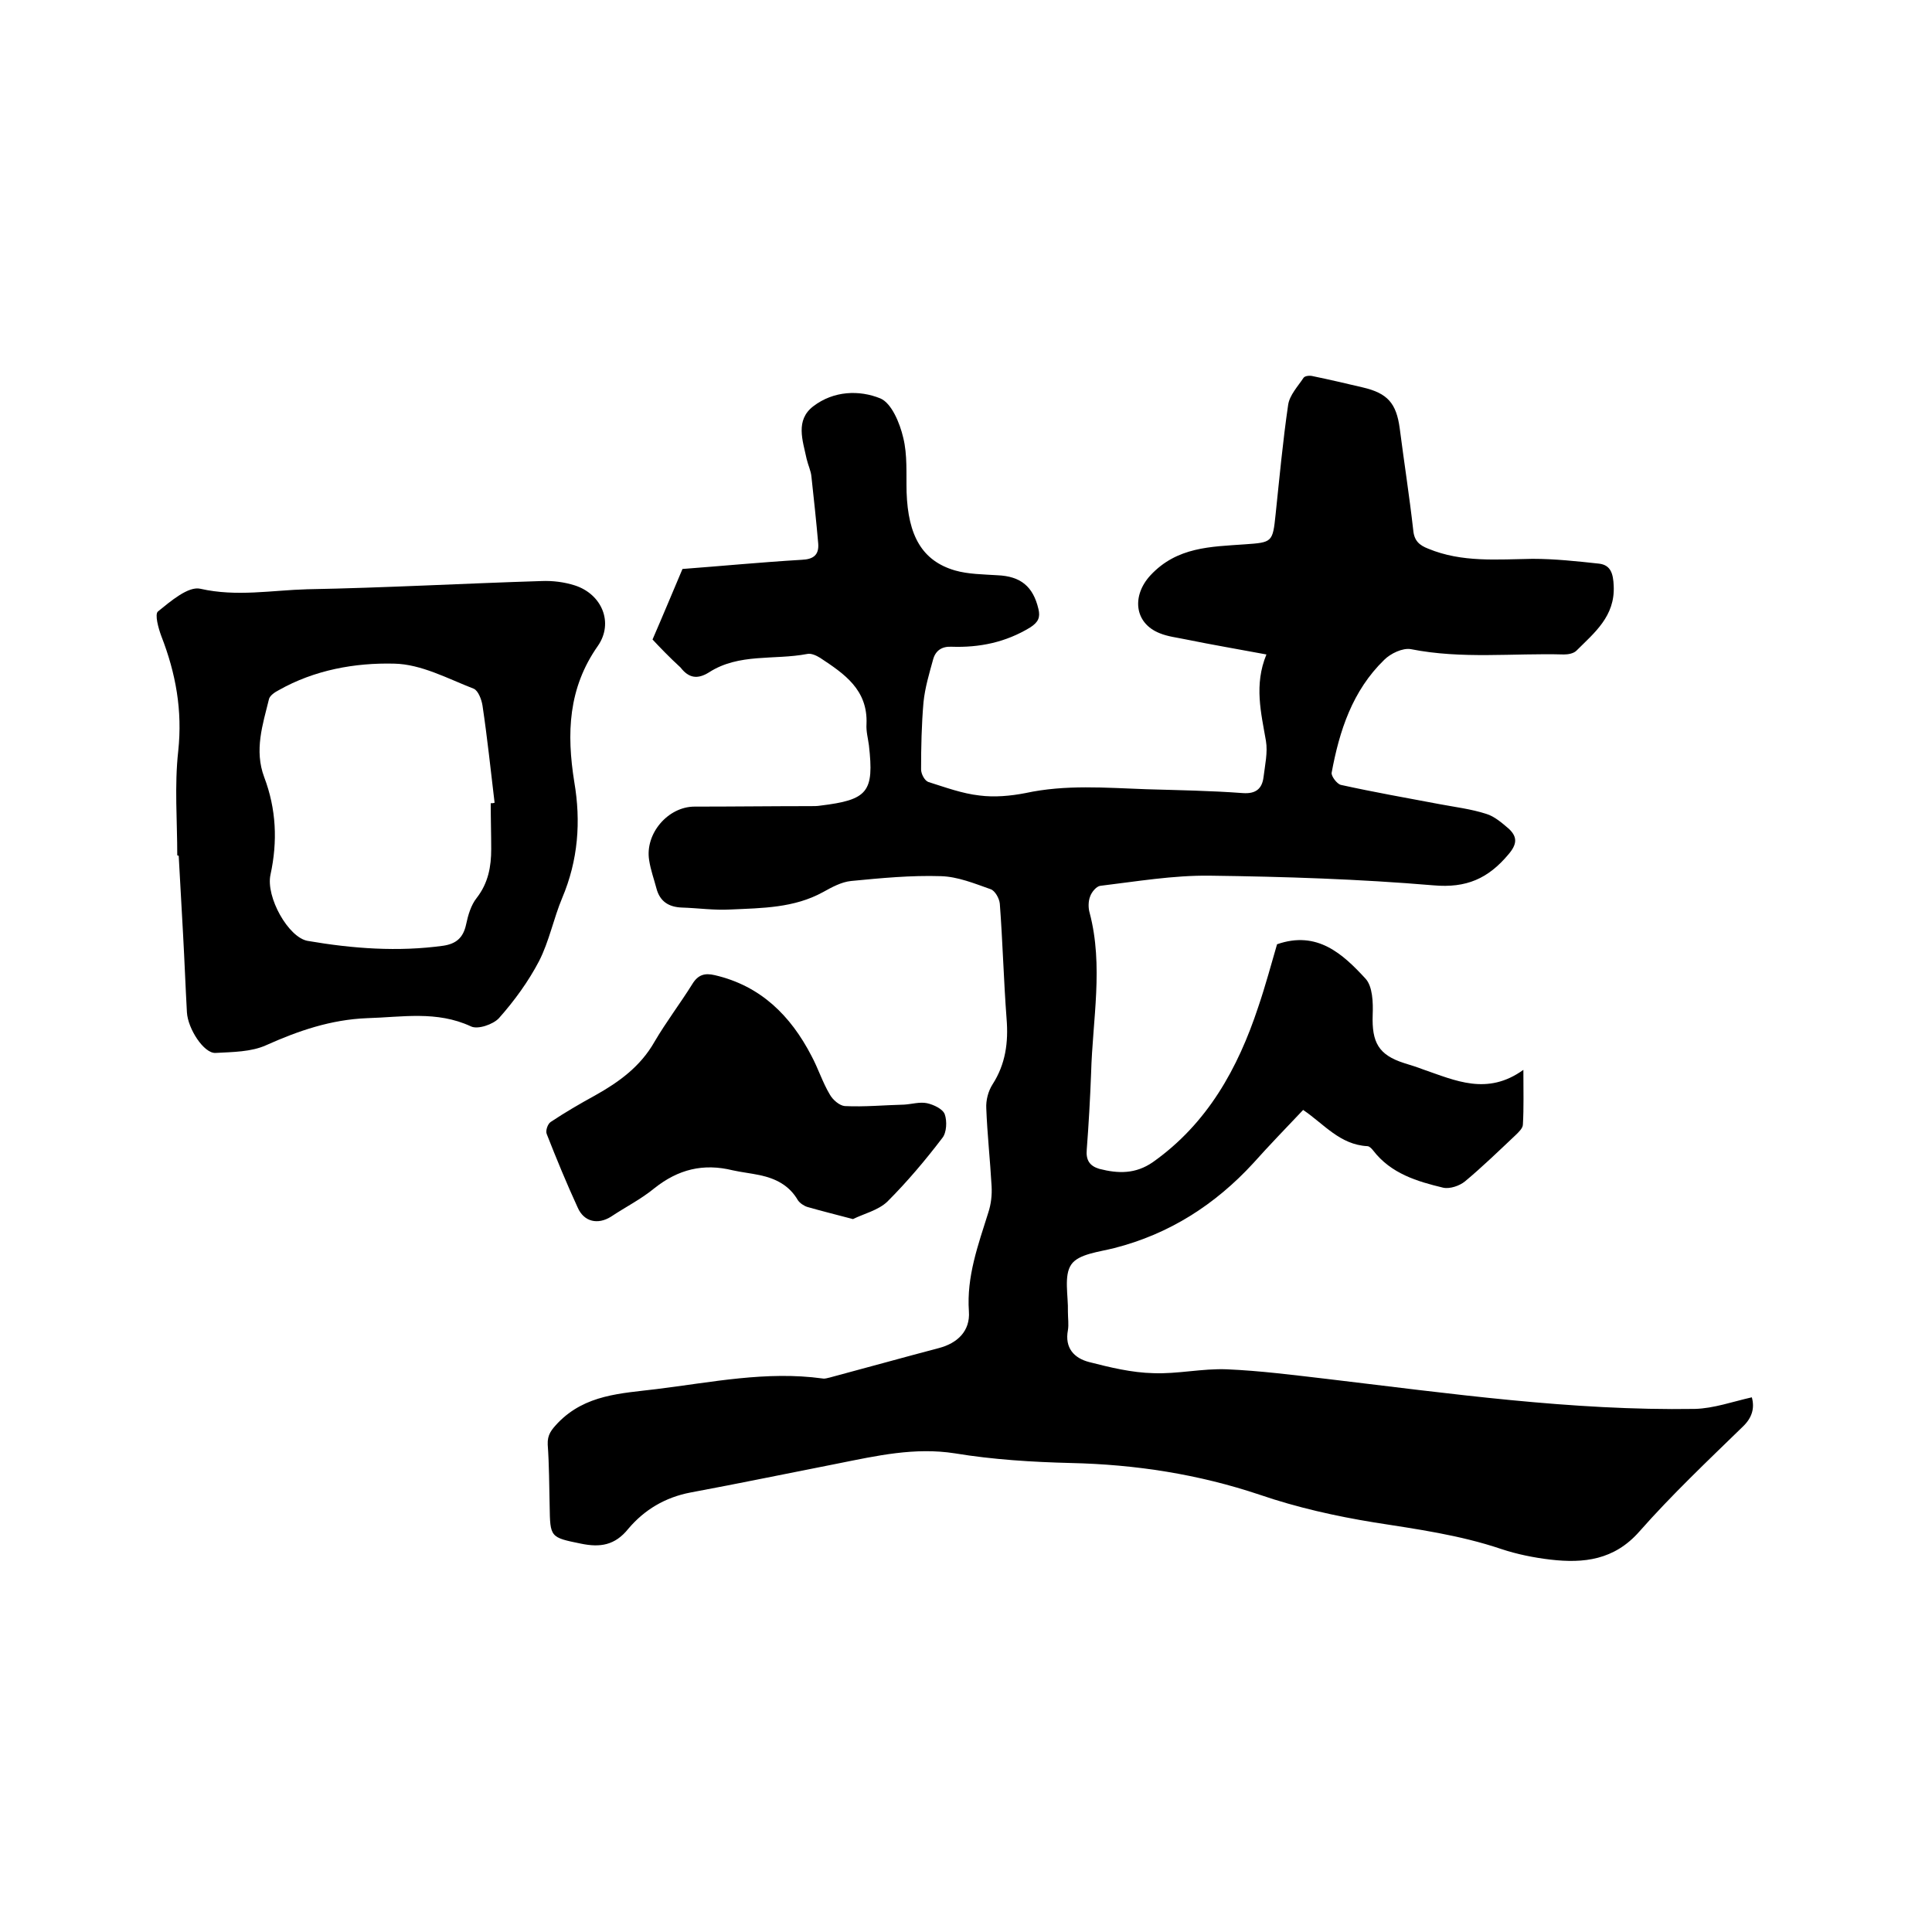
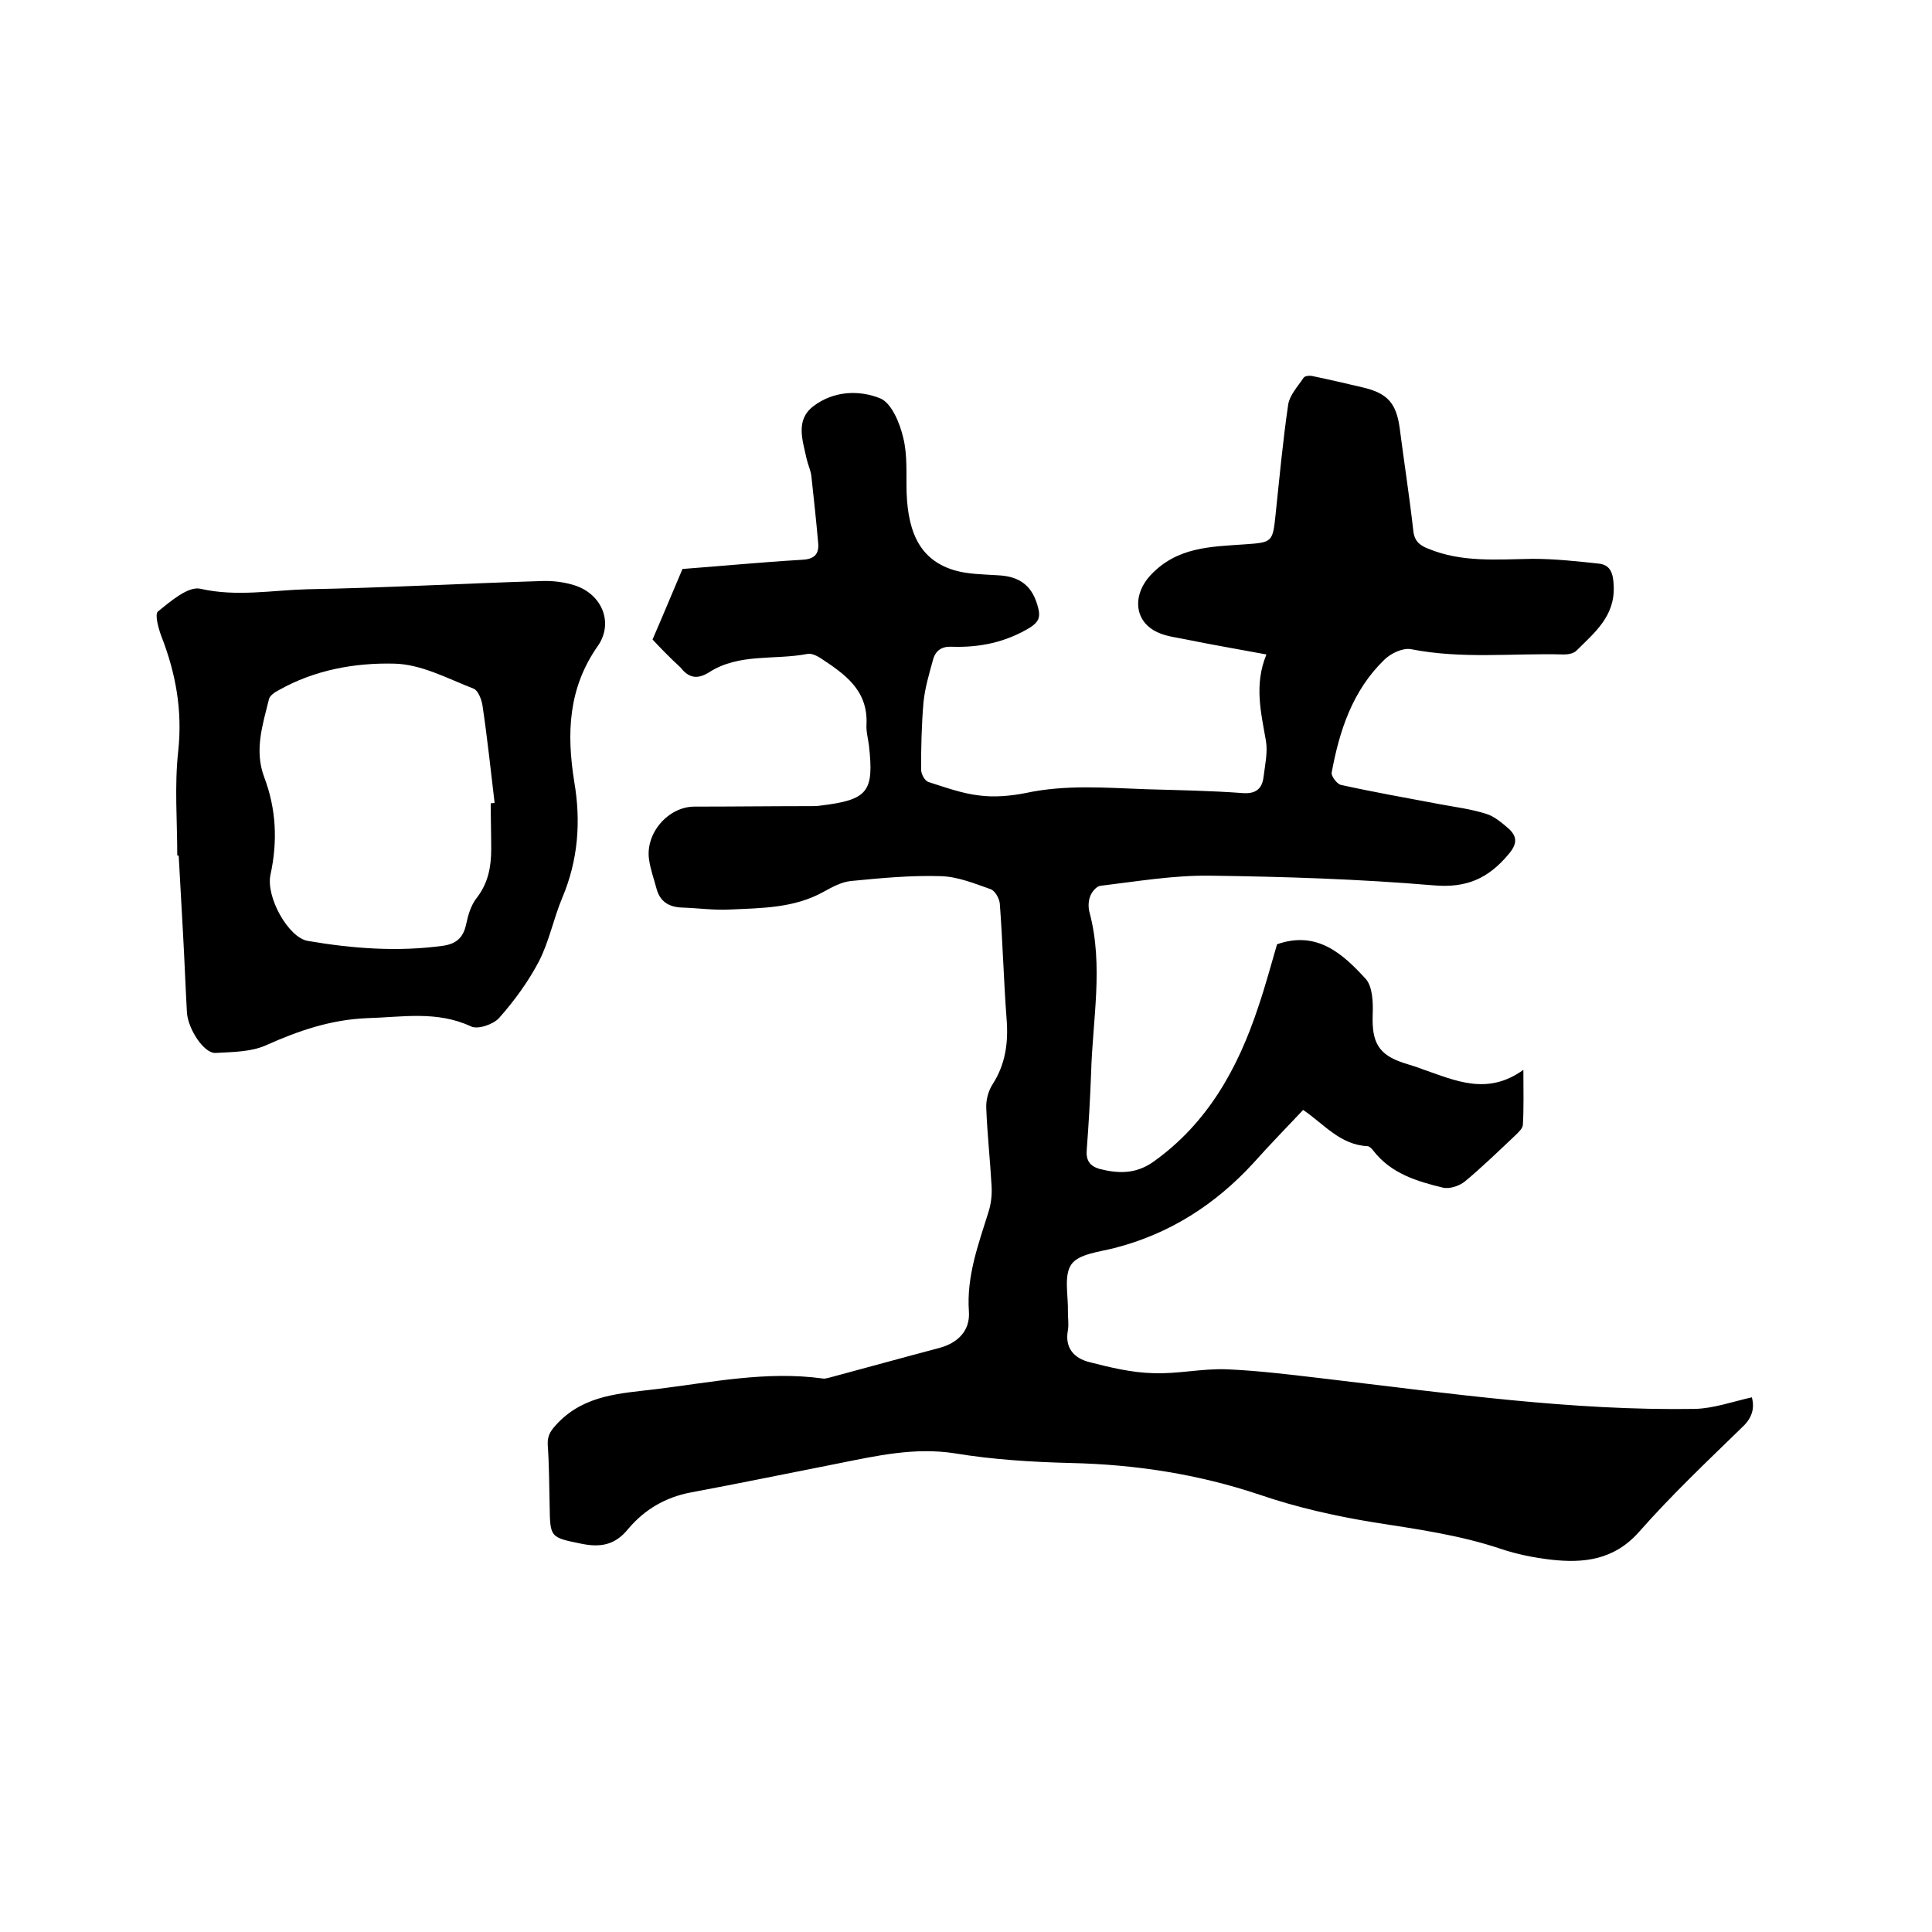
<svg xmlns="http://www.w3.org/2000/svg" enable-background="new 0 0 400 400" viewBox="0 0 400 400">
  <path d="m135.1 132.4c2.3-5.3 4.2-9.9 6.2-14.6 8-.6 16.3-1.4 24.7-1.9 2.4-.1 3.6-1 3.4-3.4-.4-4.6-.9-9.2-1.4-13.8-.1-1.2-.7-2.4-1-3.7-.8-3.8-2.4-8 1.4-10.9 4.2-3.2 9.5-3.4 13.9-1.6 2.3 1 4 5.1 4.7 8.1.9 3.6.6 7.5.7 11.3.3 9 3.2 14.2 10 16.2 2.8.8 5.8.8 8.8 1 4.8.2 7.4 2.3 8.5 7 .4 1.7 0 2.7-1.7 3.8-5.1 3.1-10.5 4.2-16.3 4-2-.1-3.3.8-3.8 2.6-.8 2.9-1.7 5.9-2 8.9-.4 4.6-.5 9.3-.5 13.9 0 .9.7 2.3 1.5 2.6 3.5 1.1 7 2.4 10.6 2.8 3.1.4 6.4.1 9.5-.5 8.3-1.8 16.6-1.1 25-.8 6.7.2 13.3.3 20 .8 2.7.2 4-.9 4.3-3.3.3-2.5.9-5.1.5-7.5-1-5.8-2.5-11.6.1-17.9-5.9-1.1-11.2-2-16.6-3.1-1.9-.4-3.8-.6-5.5-1.3-5.3-2.1-5.8-7.8-1.9-12 5.5-5.9 12.5-5.9 19.5-6.4 5.7-.4 5.8-.4 6.4-6.2.8-7.6 1.5-15.2 2.6-22.7.3-2 2-3.8 3.2-5.6.3-.4 1.3-.5 2-.3 3.4.7 6.8 1.5 10.2 2.3 5.2 1.2 7 3.3 7.7 8.5.9 7 2 14 2.8 21.1.2 2.2 1.3 3.1 3.1 3.8 7 2.9 14.3 2.2 21.6 2.1 4.6 0 9.2.5 13.8 1 2.4.3 2.9 2.1 3 4.6.3 6.3-4 9.7-7.7 13.4-.6.6-1.7.8-2.6.8-10.6-.3-21.1 1-31.7-1.1-1.7-.3-4.2.9-5.5 2.2-6.6 6.4-9.3 14.7-10.9 23.4-.1.7 1.1 2.3 1.9 2.5 6.8 1.5 13.6 2.7 20.5 4 3.2.6 6.5 1 9.6 2 1.7.5 3.3 1.9 4.7 3.1 1.8 1.7 1.7 3.2-.1 5.3-4.2 5-8.7 7-15.5 6.4-15.4-1.3-30.8-1.8-46.3-2-7.6-.1-15.2 1.2-22.7 2.1-.8.1-1.8 1.3-2.1 2.2-.4 1-.4 2.4-.1 3.4 2.9 11 .6 22.1.3 33.2-.2 5.3-.5 10.6-.9 15.8-.2 2.2.6 3.4 2.6 4 3.9 1 7.5 1.1 11.1-1.4 11.3-8 17.6-19.4 21.8-32.1 1.5-4.4 2.7-8.9 3.9-13 8.3-2.9 13.6 2 18.3 7.1 1.5 1.6 1.6 5 1.5 7.5-.2 5.7 1.2 8.3 6.5 10 1.3.4 2.6.8 3.9 1.3 6.7 2.3 13.3 5.5 20.8.1 0 4.4.1 7.9-.1 11.3 0 .8-.9 1.6-1.5 2.2-3.5 3.3-6.9 6.6-10.5 9.6-1.1.9-3.1 1.6-4.5 1.3-5.4-1.3-10.8-2.9-14.5-7.7-.3-.4-.8-.9-1.2-.9-5.7-.3-9-4.6-13.3-7.5-3.5 3.7-7 7.3-10.3 11-7.9 8.6-17.4 14.7-28.8 17.6-3.1.8-7.4 1.2-8.9 3.4-1.6 2.3-.6 6.5-.7 9.8 0 1.3.2 2.6 0 3.8-.7 3.7 1.3 5.8 4.4 6.6 4.3 1.1 8.8 2.2 13.3 2.3 5 .2 10.1-1 15.2-.8 7 .3 13.9 1.2 20.8 2 25.3 3 50.6 6.6 76.1 6.2 3.9-.1 7.8-1.5 11.8-2.4.6 2.2.1 4.2-1.9 6.1-7.3 7.1-14.7 14.1-21.4 21.7-5.2 5.9-11.5 6.6-18.4 5.8-3.4-.4-6.9-1.1-10.2-2.2-8.6-2.9-17.4-4.1-26.3-5.5-8-1.3-16-3.1-23.6-5.7-12.8-4.3-25.8-6.3-39.2-6.6-8-.2-16.1-.7-24-2-8.3-1.3-16.2.5-24.2 2.1-10.2 2-20.3 4.1-30.5 6-5.3 1-9.6 3.6-12.9 7.5-2.8 3.5-5.9 3.9-9.8 3.1-6.4-1.3-6.4-1.3-6.5-7.8-.1-4.2-.1-8.5-.4-12.7-.1-2.1.8-3.1 2.1-4.5 5.7-5.9 13.1-6.1 20.4-7 11.4-1.4 22.8-3.8 34.4-2.2.5.1 1-.1 1.5-.2 7.5-2 15-4.1 22.6-6.1 3.8-1 6.5-3.5 6.2-7.6-.5-7.2 1.9-13.7 4-20.4.6-1.8.8-3.7.7-5.5-.3-5.4-.9-10.8-1.1-16.1-.1-1.7.4-3.6 1.3-5 2.7-4.2 3.3-8.7 2.9-13.6-.6-7.9-.8-15.9-1.4-23.8-.1-1.1-1-2.7-1.9-3-3.4-1.2-6.8-2.6-10.3-2.7-6.2-.2-12.4.4-18.6 1-2 .2-4 1.3-5.8 2.3-6 3.3-12.6 3.3-19.1 3.6-3.4.2-6.8-.3-10.1-.4-2.8-.1-4.6-1.3-5.3-4-.5-1.9-1.2-3.8-1.5-5.8-.9-5.5 3.9-11.1 9.4-11.1 8 0 16.1-.1 24.1-.1.6 0 1.3 0 1.9-.1 9.9-1.2 11.2-2.8 10.1-12.5-.2-1.5-.6-2.9-.5-4.4.3-7.1-4.6-10.4-9.6-13.7-.8-.5-1.9-1-2.7-.8-6.8 1.3-14.1-.2-20.3 3.8-2.4 1.5-4.2 1.2-5.9-1-2.3-2.1-4.4-4.3-5.8-5.8z" />
-   <path d="m36.7 177.1c0-7.2-.6-14.4.2-21.6.9-8.4-.5-16.1-3.5-23.8-.6-1.6-1.4-4.5-.7-5.1 2.6-2.1 6.3-5.3 8.8-4.7 7.5 1.7 14.8.3 22.1.1 16.2-.3 32.3-1.2 48.5-1.7 2.3-.1 4.7.2 6.9.9 5.6 1.8 8.1 7.7 4.8 12.5-6.2 8.8-6.5 18.2-4.9 28.2 1.4 8.2.8 16.2-2.5 24-1.8 4.3-2.7 9-4.8 13.1-2.2 4.2-5.1 8.2-8.3 11.8-1.2 1.3-4.4 2.4-5.8 1.7-7.1-3.3-14.3-1.9-21.5-1.7-7.5.3-14.2 2.6-20.9 5.6-3.1 1.4-6.9 1.4-10.5 1.6-2.4.1-5.7-5-5.9-8.4-.3-5.4-.5-10.8-.8-16.2s-.6-10.8-.9-16.2c-.2-.1-.2-.1-.3-.1zm64.9-10.8c.3 0 .5 0 .8-.1-.8-6.7-1.5-13.4-2.5-20.1-.2-1.3-.9-3.1-1.8-3.5-5.4-2.1-10.9-5.1-16.5-5.2-8.1-.2-16.5 1.3-23.9 5.5-.8.4-1.8 1.1-2 1.8-1.3 5.3-3.1 10.6-1 16.2 2.5 6.6 2.8 13.3 1.3 20.2-1 4.6 3.7 13 7.7 13.7 9.3 1.6 18.7 2.3 28.1 1 2.6-.4 4.1-1.6 4.7-4.4.4-1.9 1-4 2.2-5.5 2.4-3.1 3-6.5 3-10.1 0-3.1-.1-6.3-.1-9.5z" />
-   <path d="m176.6 252.4c-3.8-1-6.6-1.7-9.4-2.5-.7-.2-1.6-.8-2-1.4-1.8-3.1-4.6-4.5-7.9-5.2-1.9-.4-3.8-.6-5.6-1-6.1-1.5-11.3-.2-16.2 3.7-2.8 2.3-6 3.9-9 5.9-2.7 1.7-5.6 1.1-6.9-1.9-2.3-5-4.4-10.1-6.4-15.2-.3-.7.2-2.1.8-2.5 3-2 6.1-3.8 9.2-5.5 5-2.8 9.4-6 12.3-11.1 2.4-4.1 5.3-7.9 7.8-11.9 1.2-2 2.6-2.4 4.7-1.9 9.5 2.2 15.7 8.4 20 16.7 1.4 2.6 2.3 5.5 3.8 8 .6 1.1 2 2.3 3.1 2.4 4.1.2 8.2-.2 12.3-.3 1.6-.1 3.2-.6 4.7-.3 1.4.3 3.3 1.2 3.7 2.3.5 1.4.4 3.8-.5 4.9-3.5 4.6-7.3 9.1-11.4 13.2-1.9 1.8-4.9 2.5-7.1 3.6z" />
+   <path d="m36.7 177.1c0-7.2-.6-14.4.2-21.6.9-8.4-.5-16.1-3.5-23.8-.6-1.6-1.4-4.5-.7-5.1 2.6-2.1 6.3-5.3 8.8-4.7 7.5 1.7 14.8.3 22.1.1 16.2-.3 32.3-1.2 48.5-1.7 2.3-.1 4.7.2 6.9.9 5.6 1.8 8.1 7.7 4.8 12.5-6.2 8.8-6.5 18.2-4.9 28.2 1.4 8.2.8 16.2-2.5 24-1.8 4.3-2.7 9-4.8 13.1-2.2 4.2-5.1 8.2-8.3 11.8-1.2 1.3-4.4 2.4-5.8 1.7-7.1-3.3-14.3-1.9-21.5-1.7-7.5.3-14.2 2.6-20.9 5.6-3.1 1.4-6.9 1.4-10.5 1.6-2.4.1-5.7-5-5.9-8.4-.3-5.4-.5-10.8-.8-16.2s-.6-10.8-.9-16.2c-.2-.1-.2-.1-.3-.1zm64.9-10.8c.3 0 .5 0 .8-.1-.8-6.7-1.5-13.4-2.5-20.1-.2-1.3-.9-3.1-1.8-3.5-5.4-2.1-10.9-5.1-16.5-5.2-8.1-.2-16.5 1.3-23.9 5.5-.8.4-1.8 1.1-2 1.8-1.3 5.3-3.1 10.6-1 16.2 2.5 6.6 2.8 13.3 1.3 20.2-1 4.6 3.7 13 7.7 13.7 9.3 1.6 18.7 2.3 28.1 1 2.6-.4 4.1-1.6 4.7-4.4.4-1.9 1-4 2.2-5.5 2.4-3.1 3-6.5 3-10.1 0-3.1-.1-6.3-.1-9.5" />
</svg>